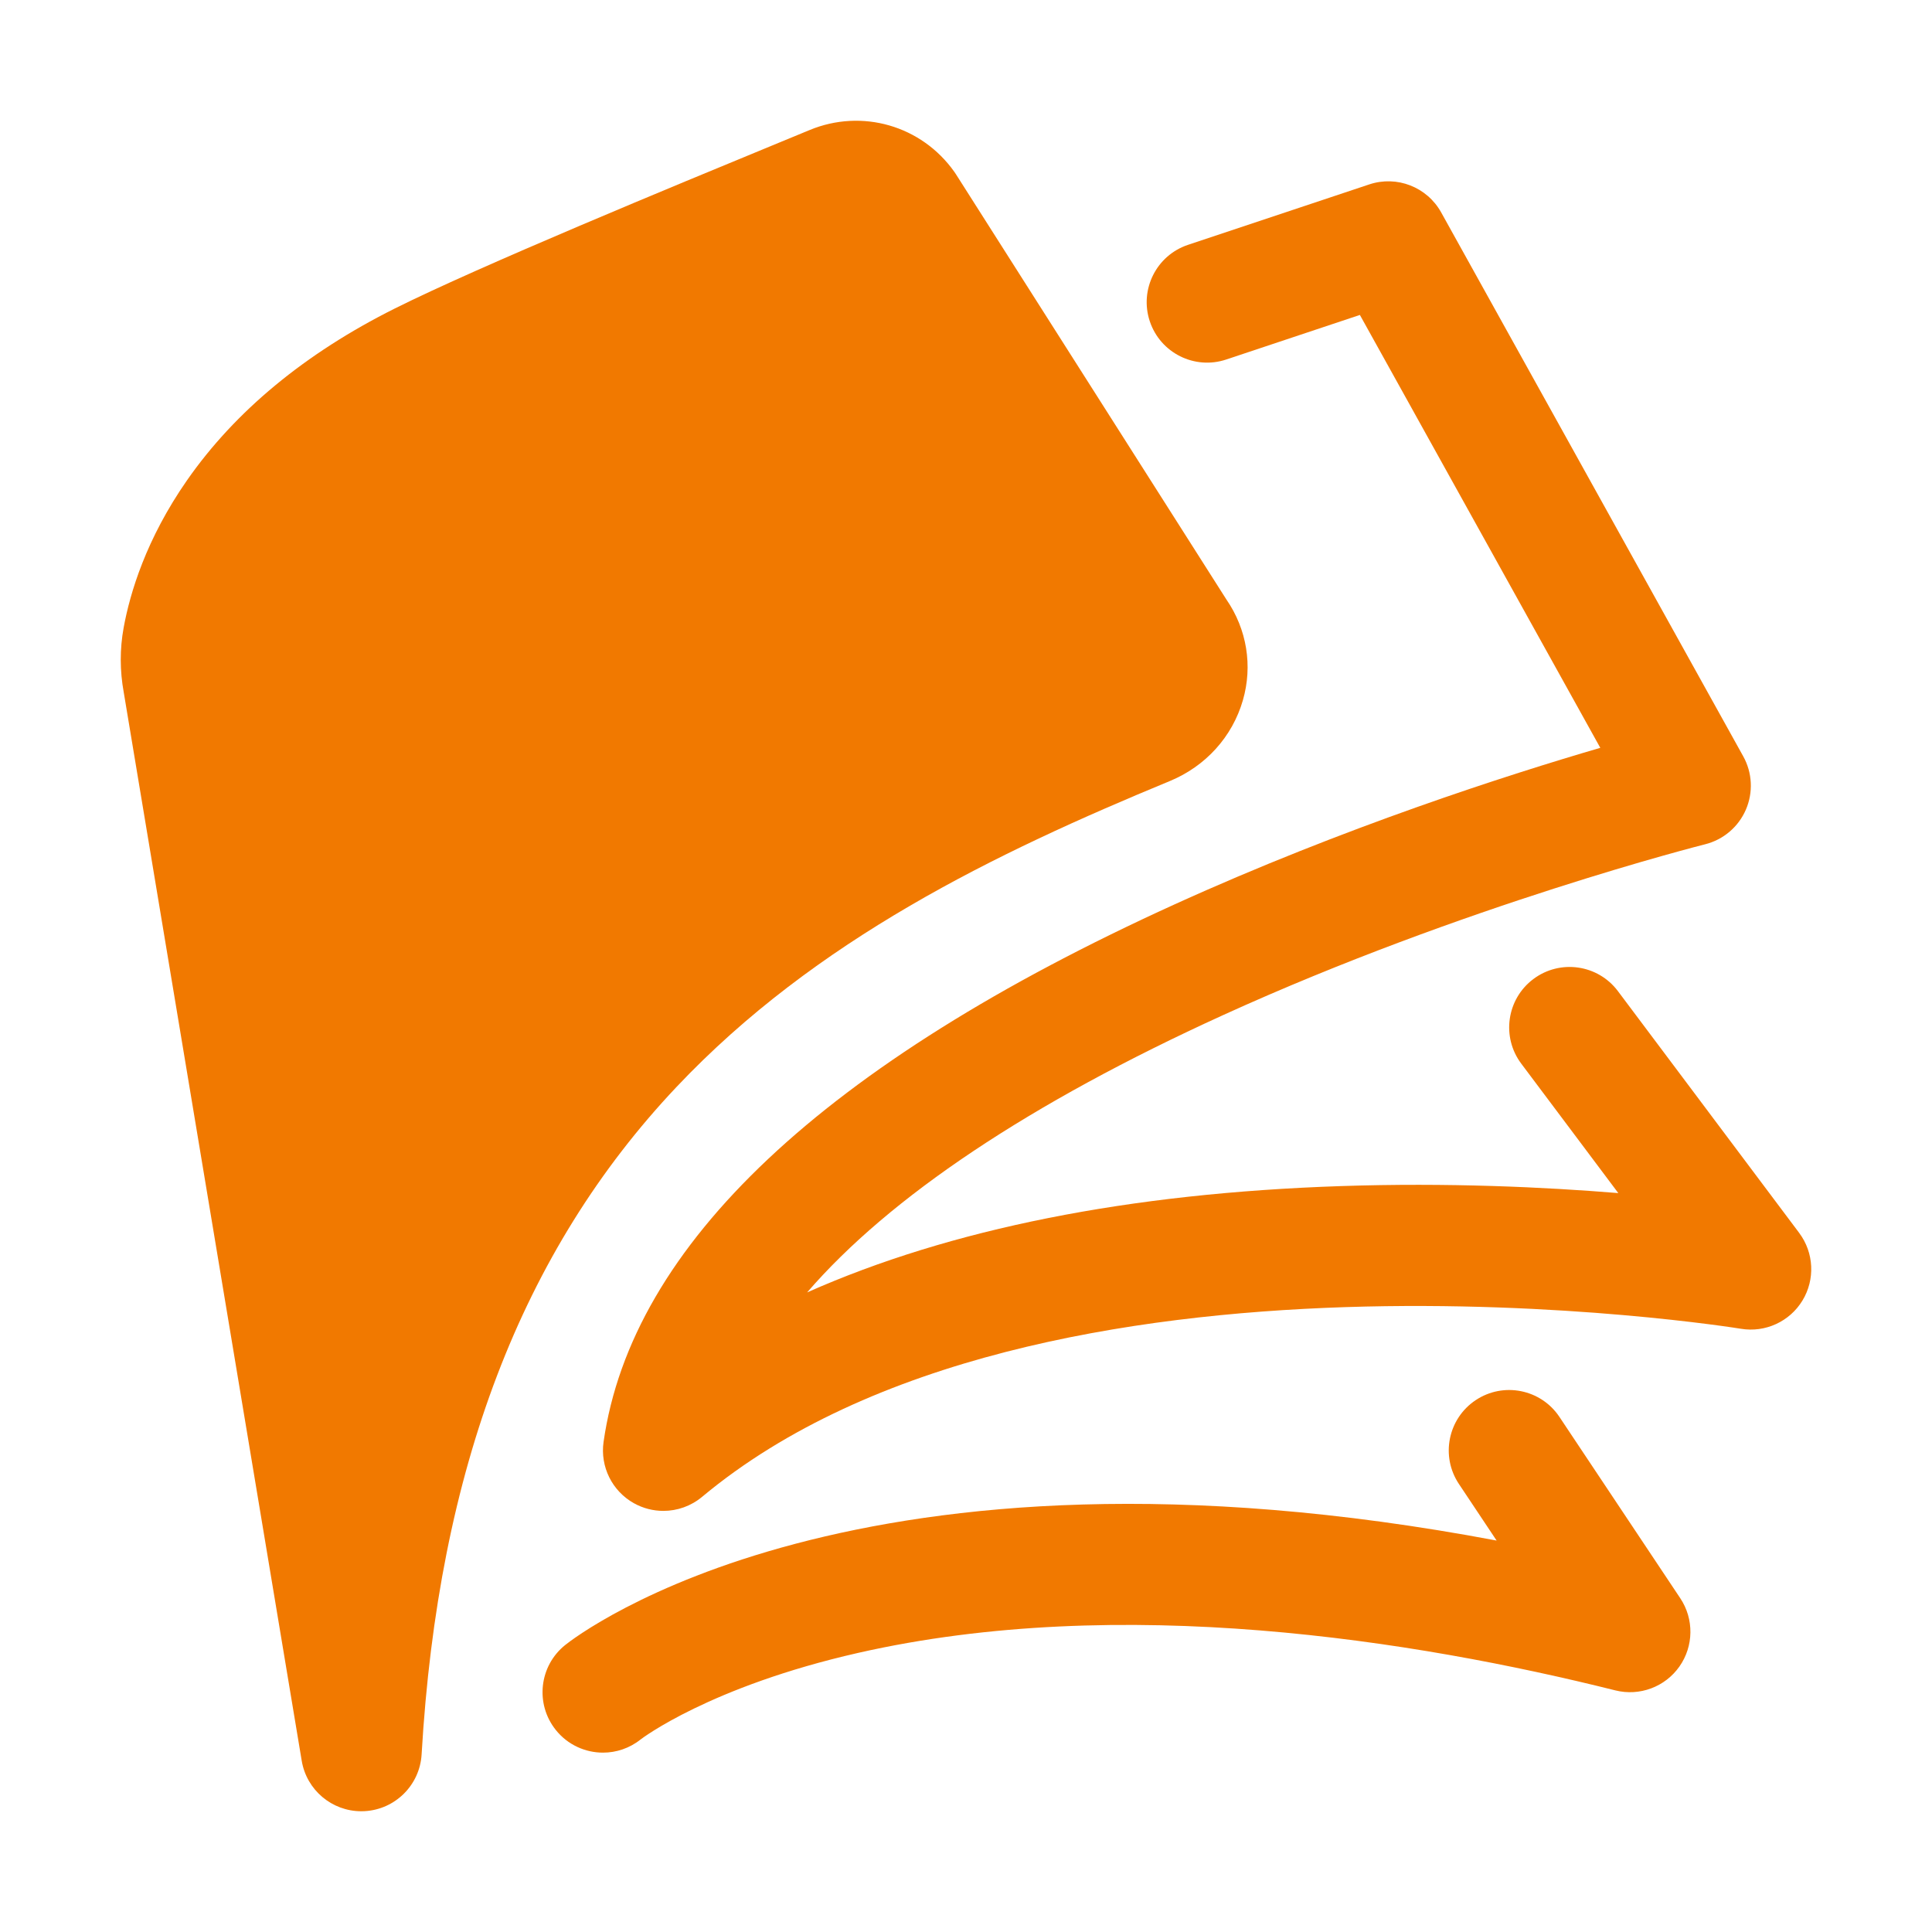
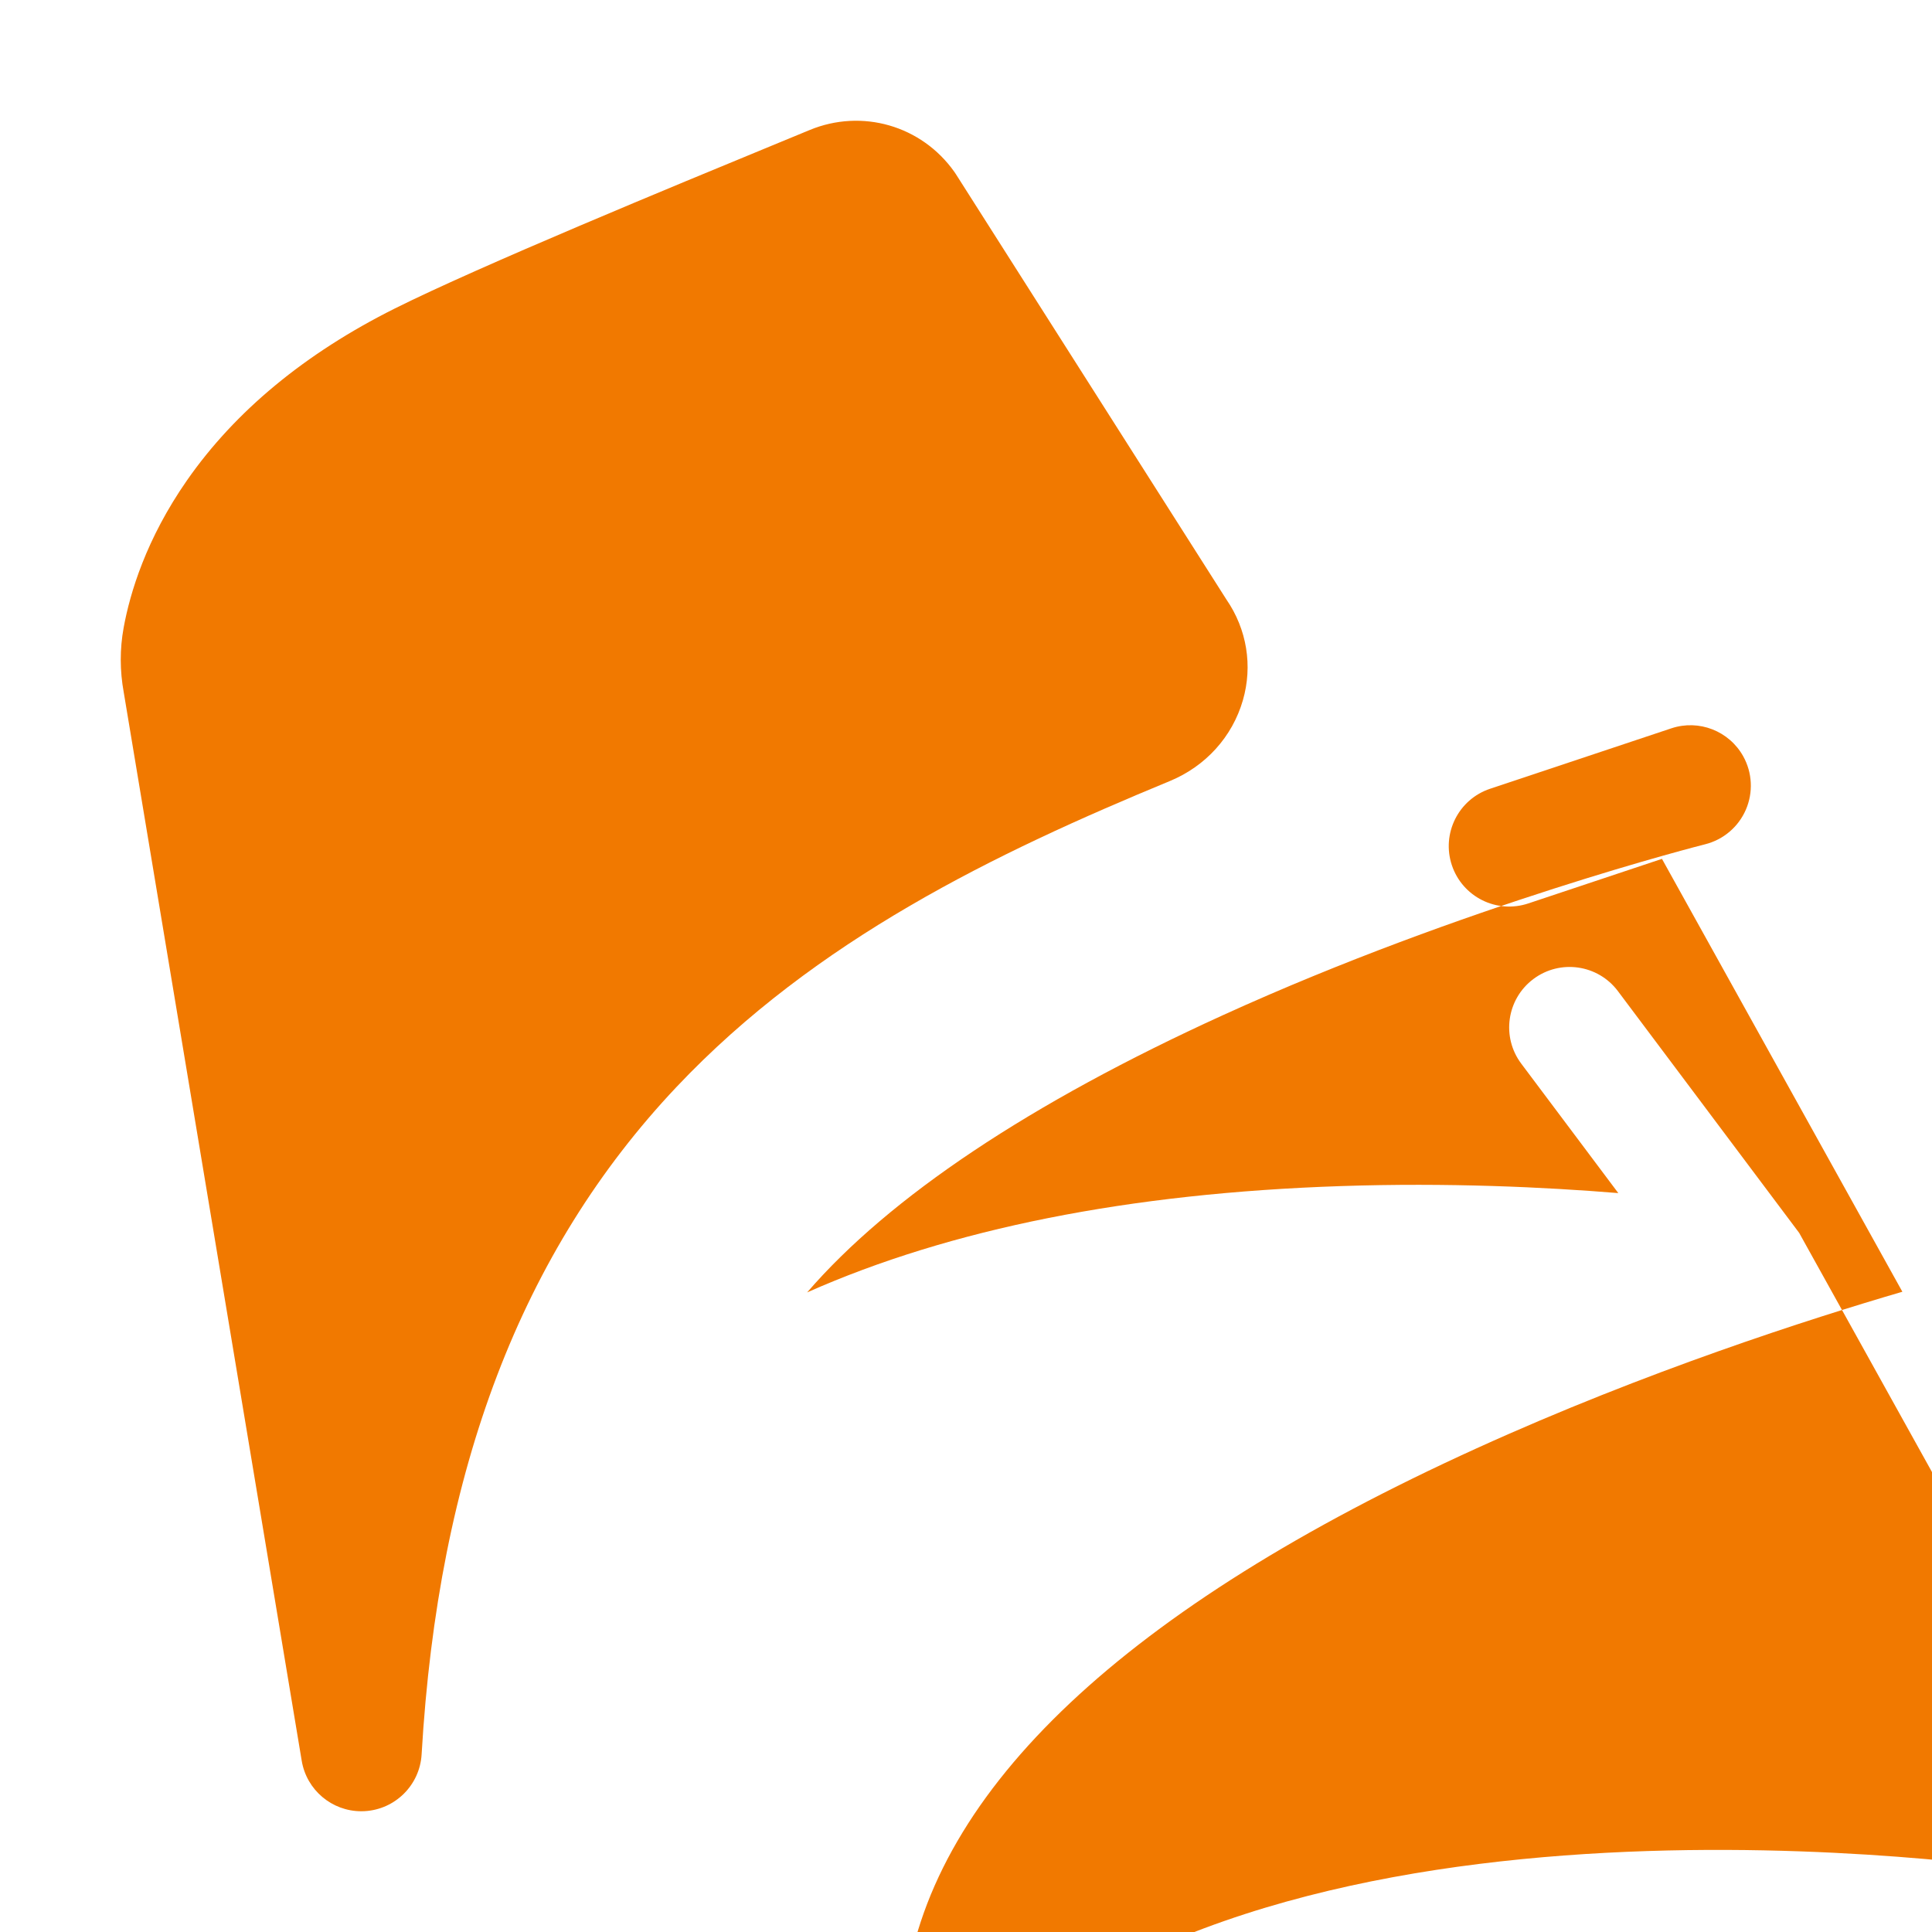
<svg xmlns="http://www.w3.org/2000/svg" id="icon" viewBox="0 0 512 512">
  <path d="m309.993,206.996c9.527-3.933,16.593-11.744,19.389-21.431,2.635-9.125,1.047-18.814-4.351-26.661l-71.678-112.705c-.146-.228-.296-.453-.452-.673-8.695-12.257-24.463-16.807-38.343-11.065l-8.307,3.429c-27.713,11.427-79.297,32.699-101.649,43.878-23.77,11.889-42.295,27.212-55.059,45.543-10.806,15.519-15.087,29.796-16.775,39.038-1.03,5.637-1.021,11.399.027,17.129l47.164,283.137c1.292,7.758,8.004,13.385,15.783,13.384.286,0,.576-.008.866-.022,8.14-.436,14.654-6.922,15.127-15.063,4.395-75.533,26.486-133.379,67.533-176.841,36.876-39.045,84.623-62.043,130.727-81.077Z" fill="#f17900" stroke-width="0" />
-   <path d="m476.798,326.726l-48.031-64.064c-5.305-7.076-15.339-8.511-22.414-3.203-7.074,5.307-8.508,15.345-3.202,22.422l25.716,34.3c-19.492-1.595-45.115-2.805-73.481-1.858-56.191,1.874-103.535,11.321-141.488,28.178,21.826-25.277,58.99-50.148,110.232-73.489,63.981-29.144,127.105-45.109,127.733-45.266,4.829-1.208,8.823-4.594,10.804-9.163,1.982-4.569,1.726-9.799-.692-14.152l-80.052-144.145c-3.742-6.738-11.751-9.855-19.058-7.416l-48.031,16.016c-8.388,2.797-12.922,11.867-10.126,20.259,2.796,8.392,11.866,12.927,20.251,10.129l35.425-11.813,63.712,114.721c-24.409,7.126-67.923,21.073-112.828,41.491-92.943,42.262-143.854,90.188-151.317,142.446-.937,6.561,2.262,13.022,8.047,16.251,2.44,1.362,5.126,2.03,7.799,2.03,3.667,0,7.308-1.258,10.253-3.713,89.233-74.389,273.463-44.859,275.306-44.553,6.452,1.07,12.915-1.886,16.313-7.478,3.399-5.593,3.054-12.693-.873-17.929Z" fill="#f17900" stroke-width="0" />
-   <path d="m413.269,375.5c-4.905-7.36-14.846-9.347-22.202-4.442-7.357,4.906-9.346,14.85-4.44,22.21l9.994,14.996c-169.632-32.021-243.553,25.054-246.831,27.678-6.905,5.526-8.024,15.605-2.501,22.512,3.162,3.954,7.816,6.012,12.512,6.012,3.508,0,7.04-1.149,9.992-3.51.171-.138,18.243-13.97,57.588-22.915,69.704-15.849,147.617-3.347,200.704,9.93,6.418,1.605,13.161-.903,16.971-6.312,3.81-5.409,3.903-12.604.234-18.11l-32.021-48.048Z" fill="#f17900" stroke-width="0" />
+   <path d="m476.798,326.726l-48.031-64.064c-5.305-7.076-15.339-8.511-22.414-3.203-7.074,5.307-8.508,15.345-3.202,22.422l25.716,34.3c-19.492-1.595-45.115-2.805-73.481-1.858-56.191,1.874-103.535,11.321-141.488,28.178,21.826-25.277,58.99-50.148,110.232-73.489,63.981-29.144,127.105-45.109,127.733-45.266,4.829-1.208,8.823-4.594,10.804-9.163,1.982-4.569,1.726-9.799-.692-14.152c-3.742-6.738-11.751-9.855-19.058-7.416l-48.031,16.016c-8.388,2.797-12.922,11.867-10.126,20.259,2.796,8.392,11.866,12.927,20.251,10.129l35.425-11.813,63.712,114.721c-24.409,7.126-67.923,21.073-112.828,41.491-92.943,42.262-143.854,90.188-151.317,142.446-.937,6.561,2.262,13.022,8.047,16.251,2.44,1.362,5.126,2.03,7.799,2.03,3.667,0,7.308-1.258,10.253-3.713,89.233-74.389,273.463-44.859,275.306-44.553,6.452,1.07,12.915-1.886,16.313-7.478,3.399-5.593,3.054-12.693-.873-17.929Z" fill="#f17900" stroke-width="0" />
</svg>